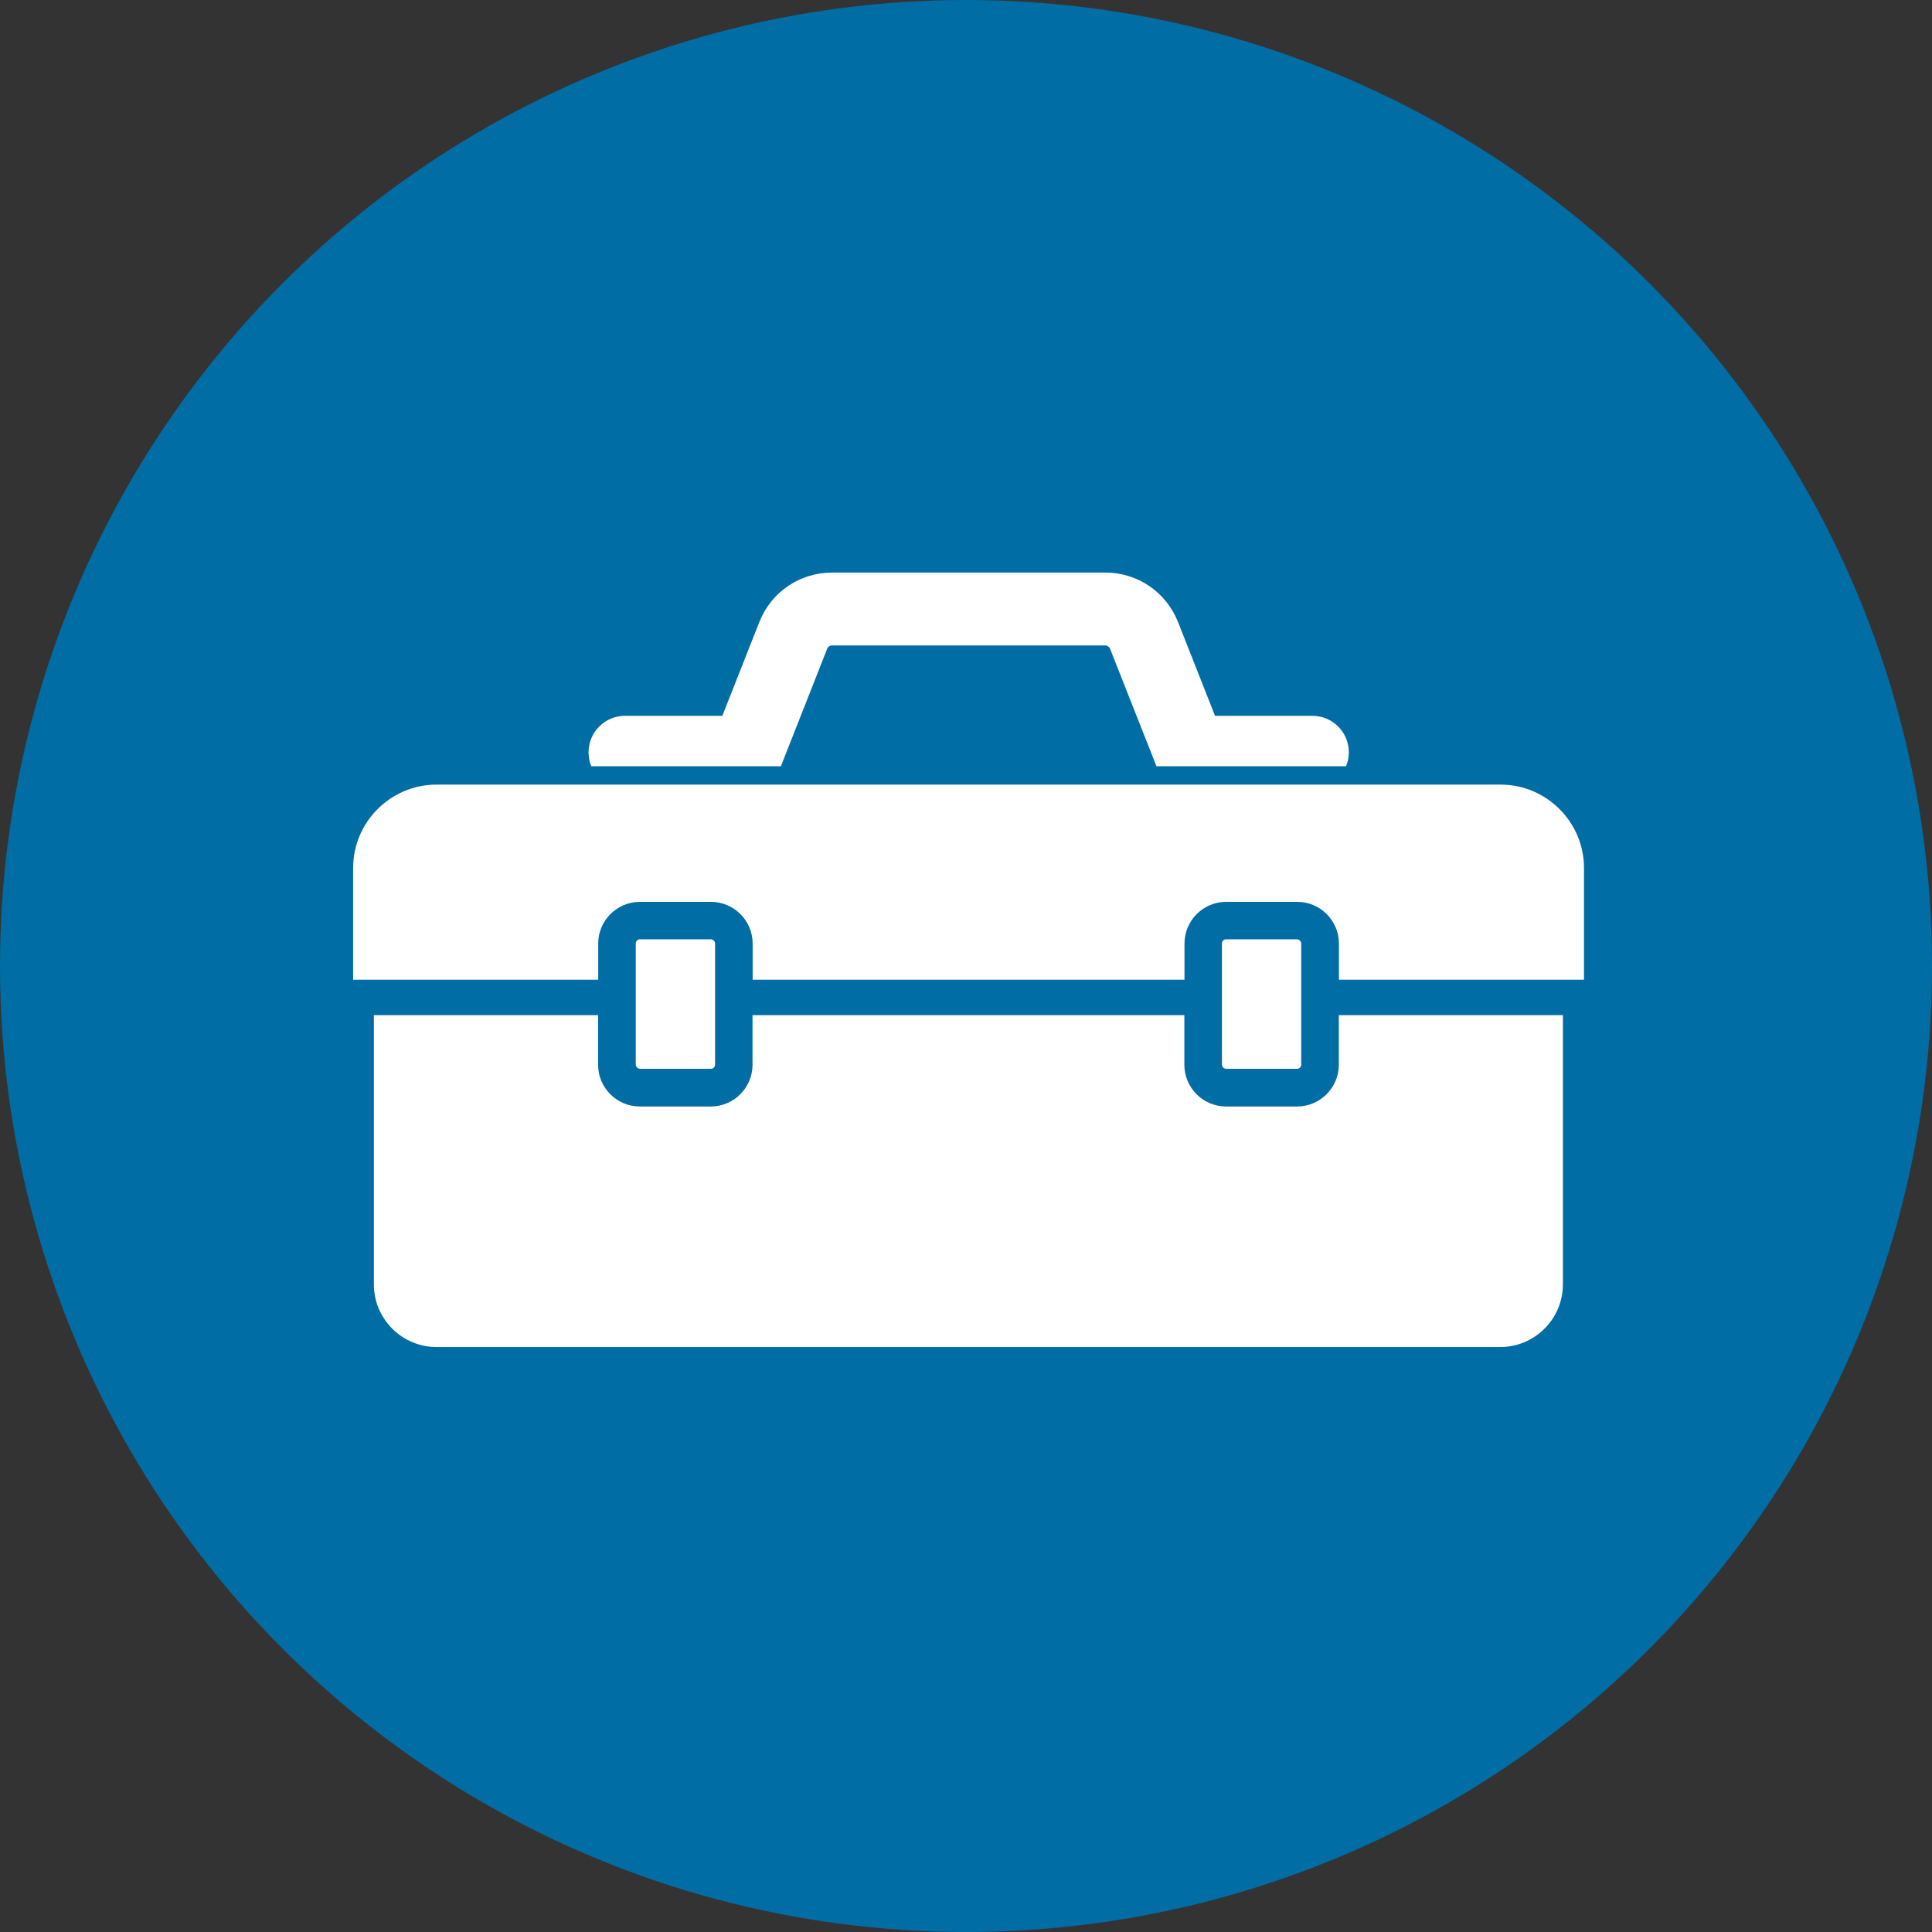
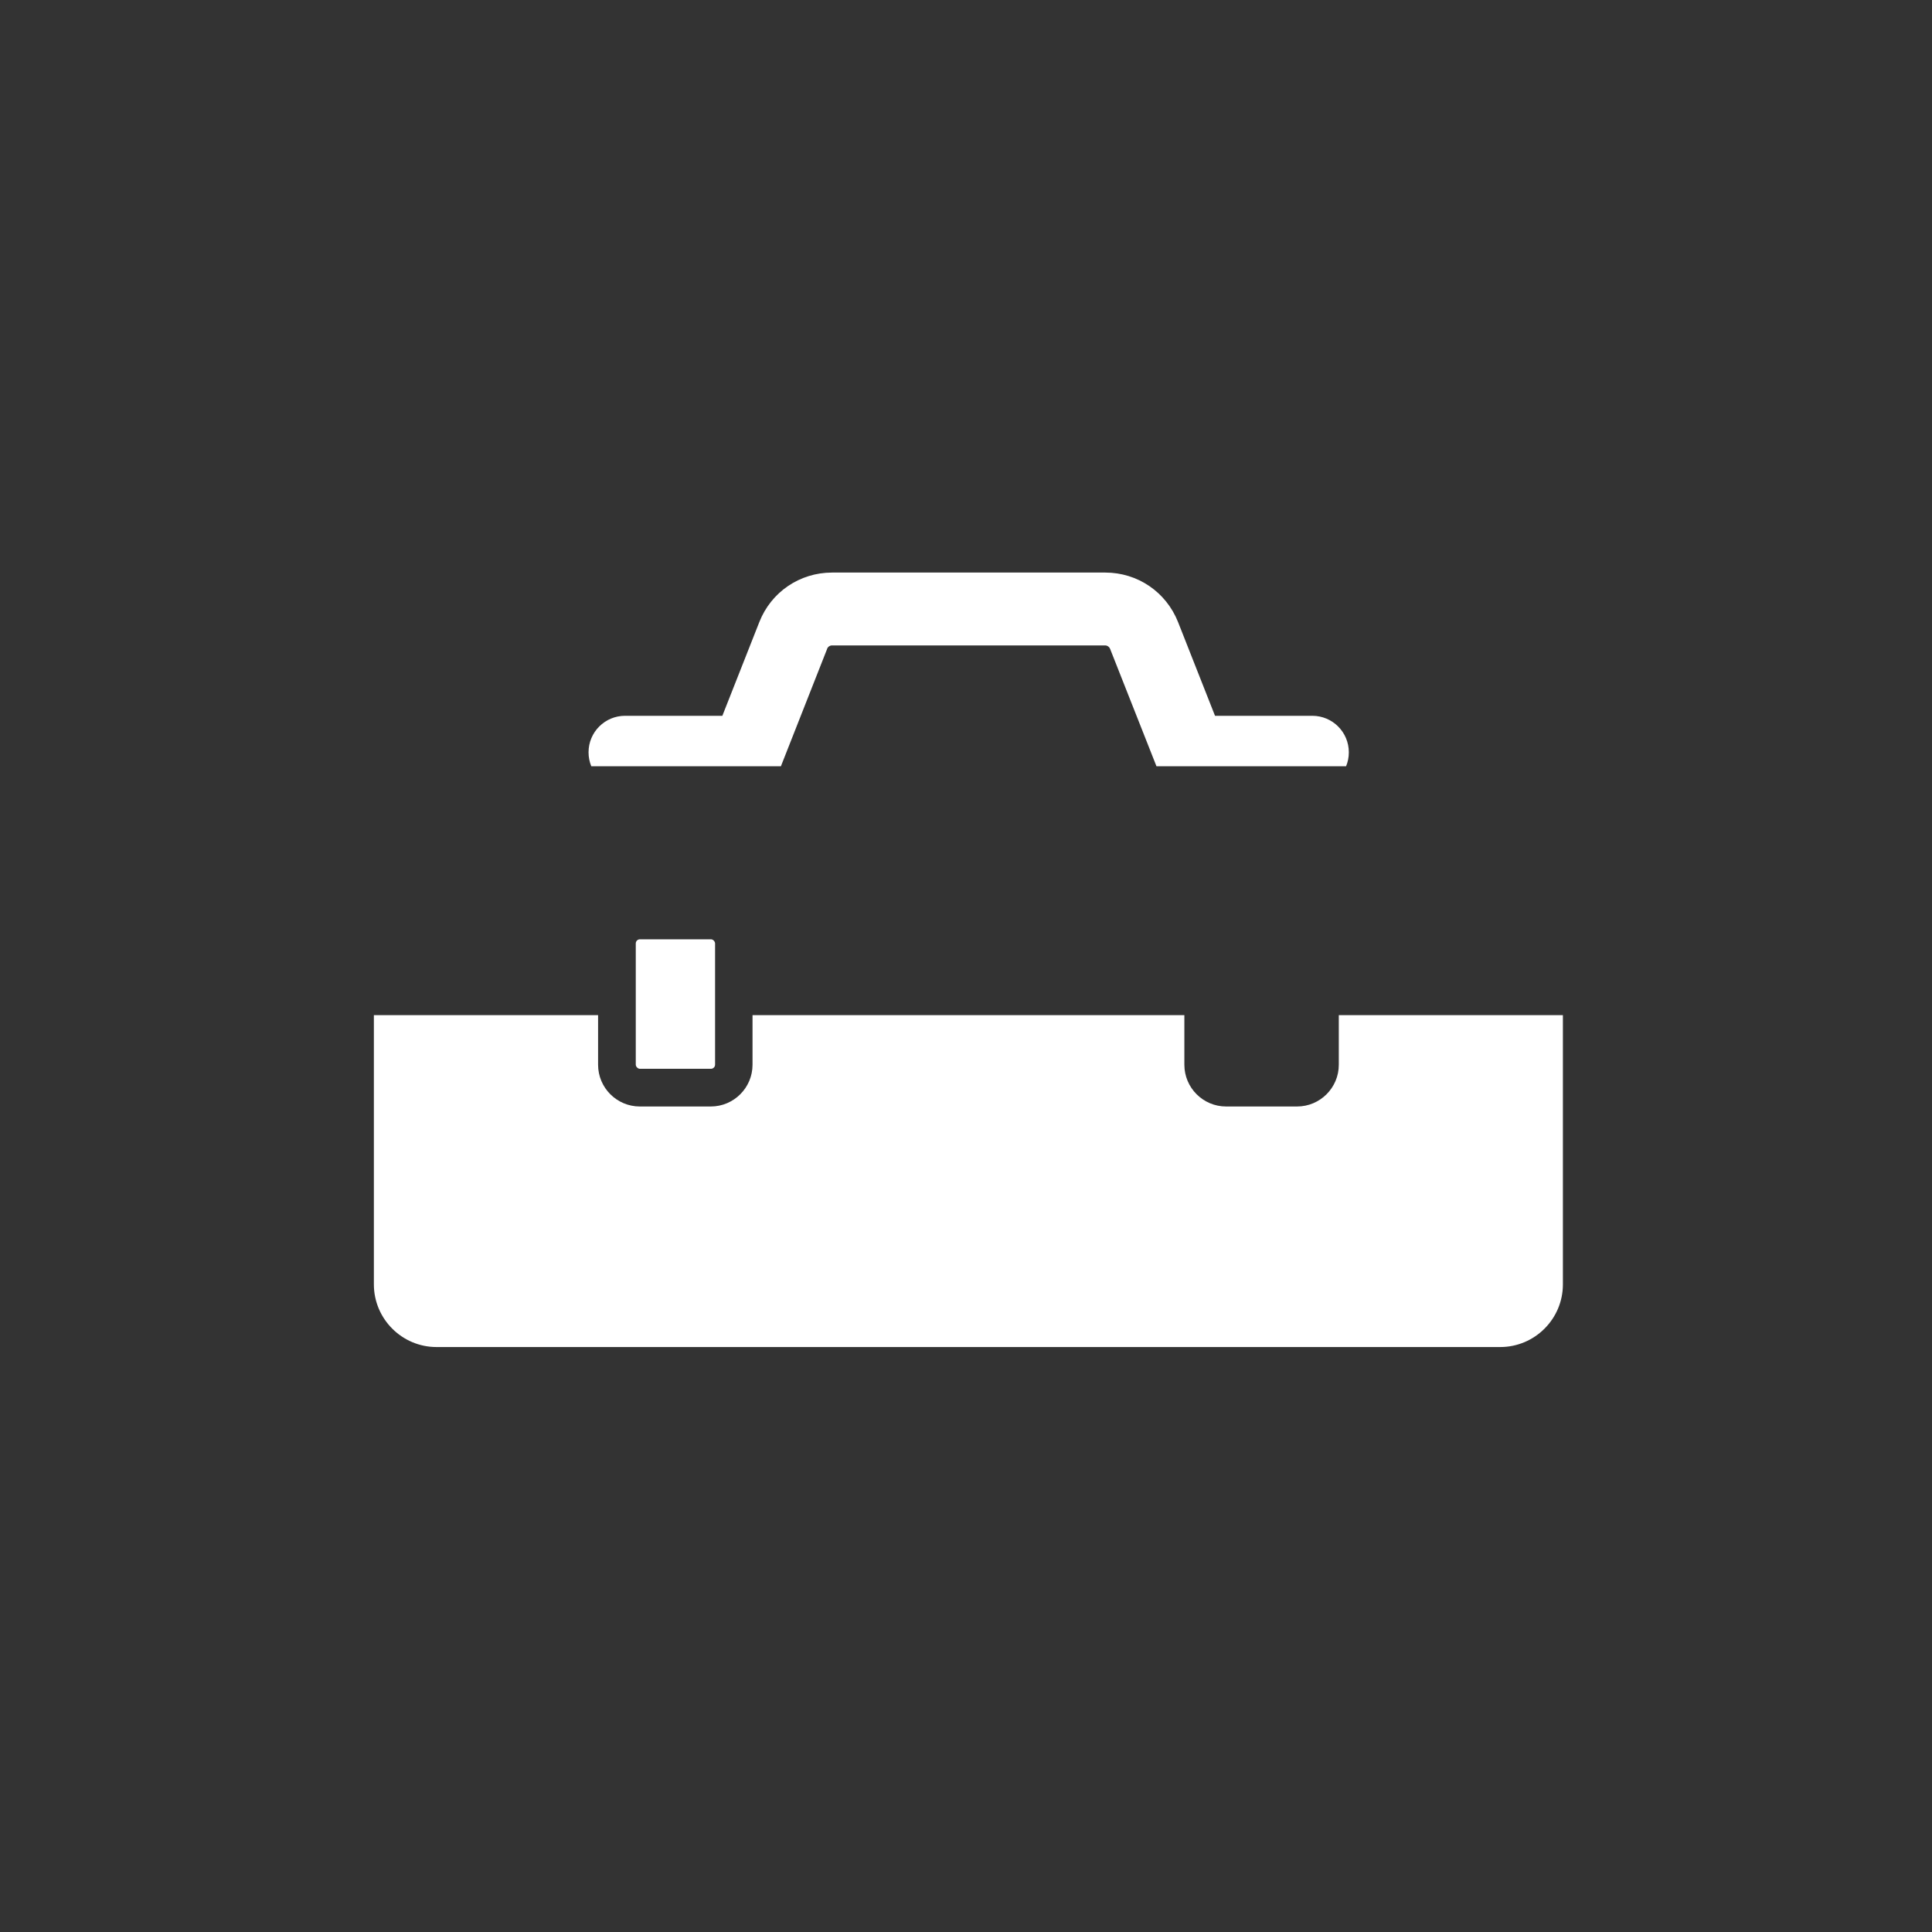
<svg xmlns="http://www.w3.org/2000/svg" id="_レイヤー_2" data-name="レイヤー 2" viewBox="0 0 162 162">
  <rect x="0" y="0" width="162" height="162" fill="#333333" stroke="none" />
  <defs>
    <style>
      .cls-1 {
        fill: #fff;
      }

      .cls-2 {
        fill: #006da4;
      }
    </style>
  </defs>
  <g id="_レイヤー_6" data-name="レイヤー 6">
-     <circle class="cls-2" cx="81" cy="81" r="81" />
    <g>
      <path class="cls-1" d="M69.35,54.4c.07-.17.23-.28.41-.28h22.91c.18,0,.34.11.41.28l3.89,9.85h15.9c.15-.36.23-.75.23-1.17,0-1.69-1.37-3.06-3.06-3.06h-8.16l-3.1-7.86c-1-2.52-3.39-4.15-6.1-4.15h-22.91c-2.71,0-5.11,1.63-6.1,4.15l-3.1,7.86h-8.16c-1.69,0-3.06,1.37-3.06,3.06,0,.41.08.81.23,1.17h15.9l3.88-9.85Z" />
      <rect class="cls-1" x="53.31" y="78.76" width="6.65" height="10.86" rx=".35" ry=".35" />
-       <rect class="cls-1" x="102.46" y="78.76" width="6.65" height="10.86" rx=".35" ry=".35" />
-       <path class="cls-1" d="M125.81,65.79H36.61c-3.86,0-7,3.14-7,7v9.36h20.55v-3.03c0-1.93,1.57-3.5,3.5-3.5h5.95c1.93,0,3.5,1.57,3.5,3.5v3.03h36.21v-3.03c0-1.93,1.57-3.5,3.5-3.5h5.95c1.93,0,3.5,1.57,3.5,3.5v3.03h20.55v-9.36c0-3.86-3.14-7-7-7Z" />
      <path class="cls-1" d="M112.26,85.12v4.16c0,1.93-1.57,3.5-3.5,3.5h-5.95c-1.93,0-3.5-1.57-3.5-3.5v-4.16h-36.21v4.16c0,1.93-1.57,3.5-3.5,3.5h-5.95c-1.93,0-3.5-1.57-3.5-3.5v-4.16h-18.8v22.58c0,2.89,2.36,5.25,5.25,5.25h89.2c2.89,0,5.25-2.36,5.25-5.25v-22.58h-18.8Z" />
    </g>
  </g>
</svg>